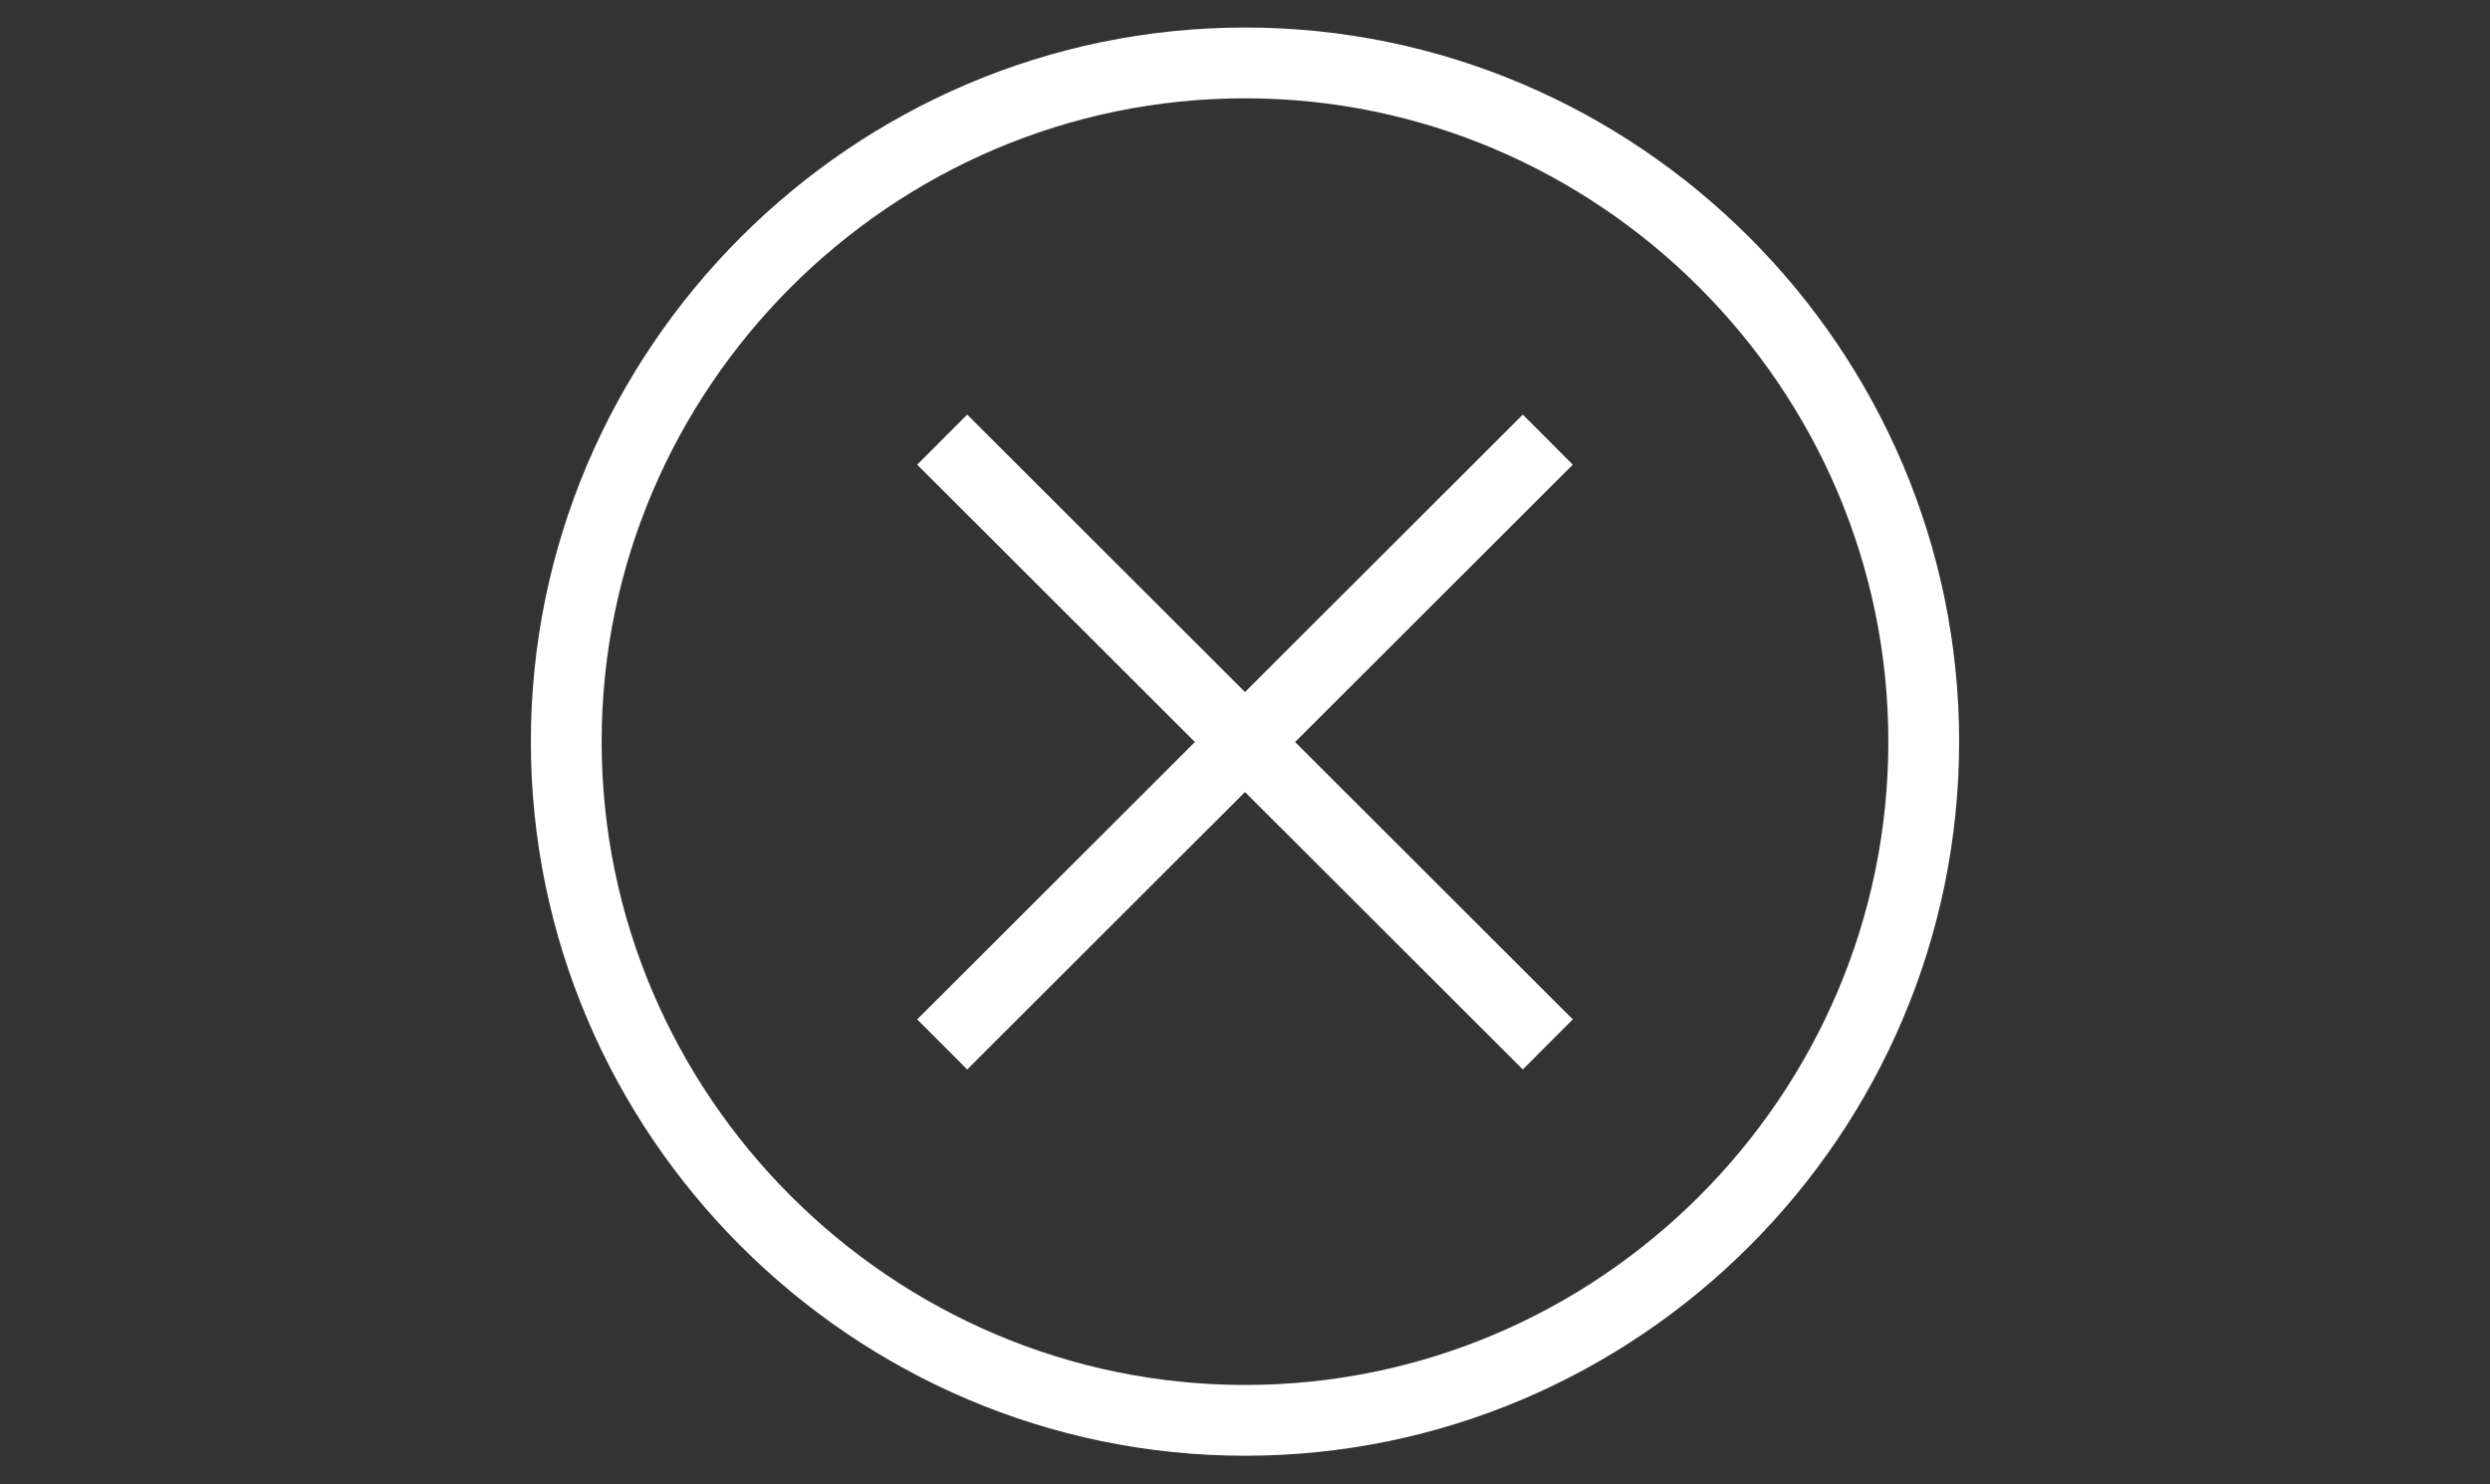
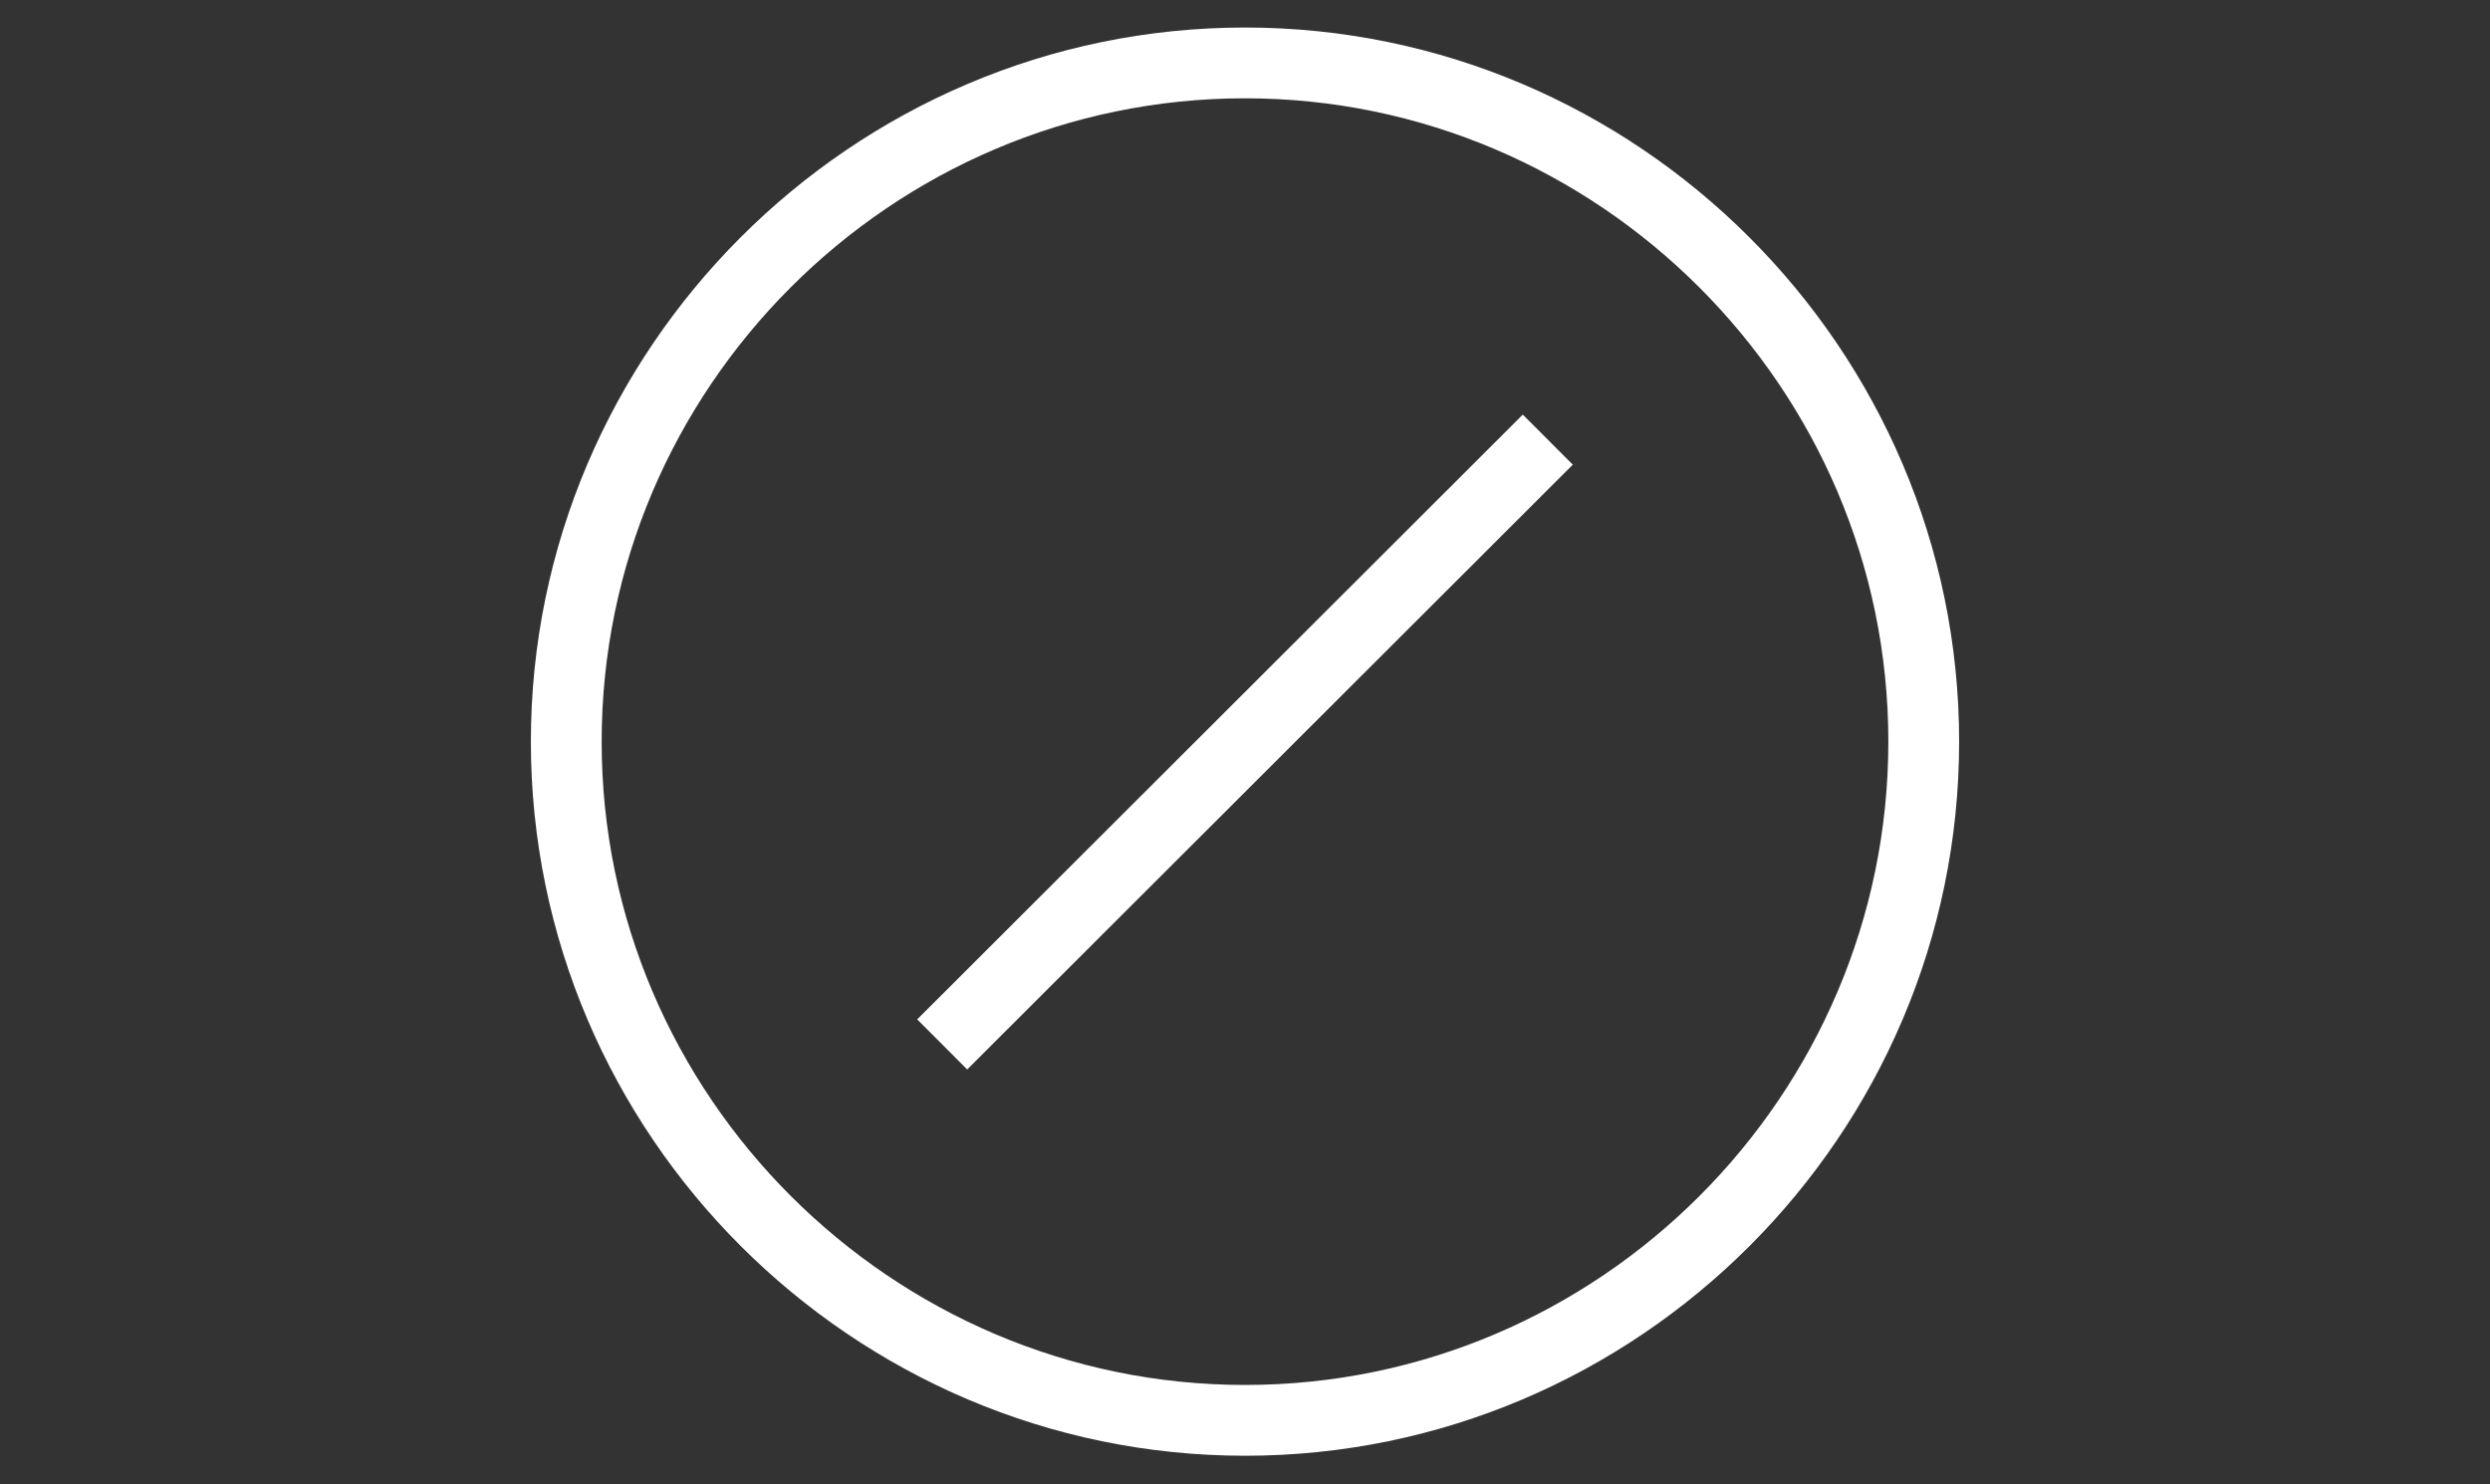
<svg xmlns="http://www.w3.org/2000/svg" version="1.1" id="Layer_1" x="0px" y="0px" viewBox="0 0 316.6 188.7" style="enable-background:new 0 0 316.6 188.7;" xml:space="preserve">
  <rect x="0" y="0" width="316.6" height="188.7" fill="#333333" stroke="none" />
  <style type="text/css">
	.st0{fill:none;stroke:#FFFFFF;stroke-width:9;stroke-miterlimit:10;}
</style>
  <g>
    <path class="st0" d="M158.3,180.6L158.3,180.6c-47.4,0-86.3-38.8-86.3-86.3v0c0-47.4,38.8-86.3,86.3-86.3h0   c47.4,0,86.3,38.8,86.3,86.3v0C244.6,141.8,205.8,180.6,158.3,180.6z" />
-     <line class="st0" x1="119.8" y1="55.9" x2="196.8" y2="132.8" />
    <line class="st0" x1="196.8" y1="55.9" x2="119.8" y2="132.8" />
  </g>
</svg>